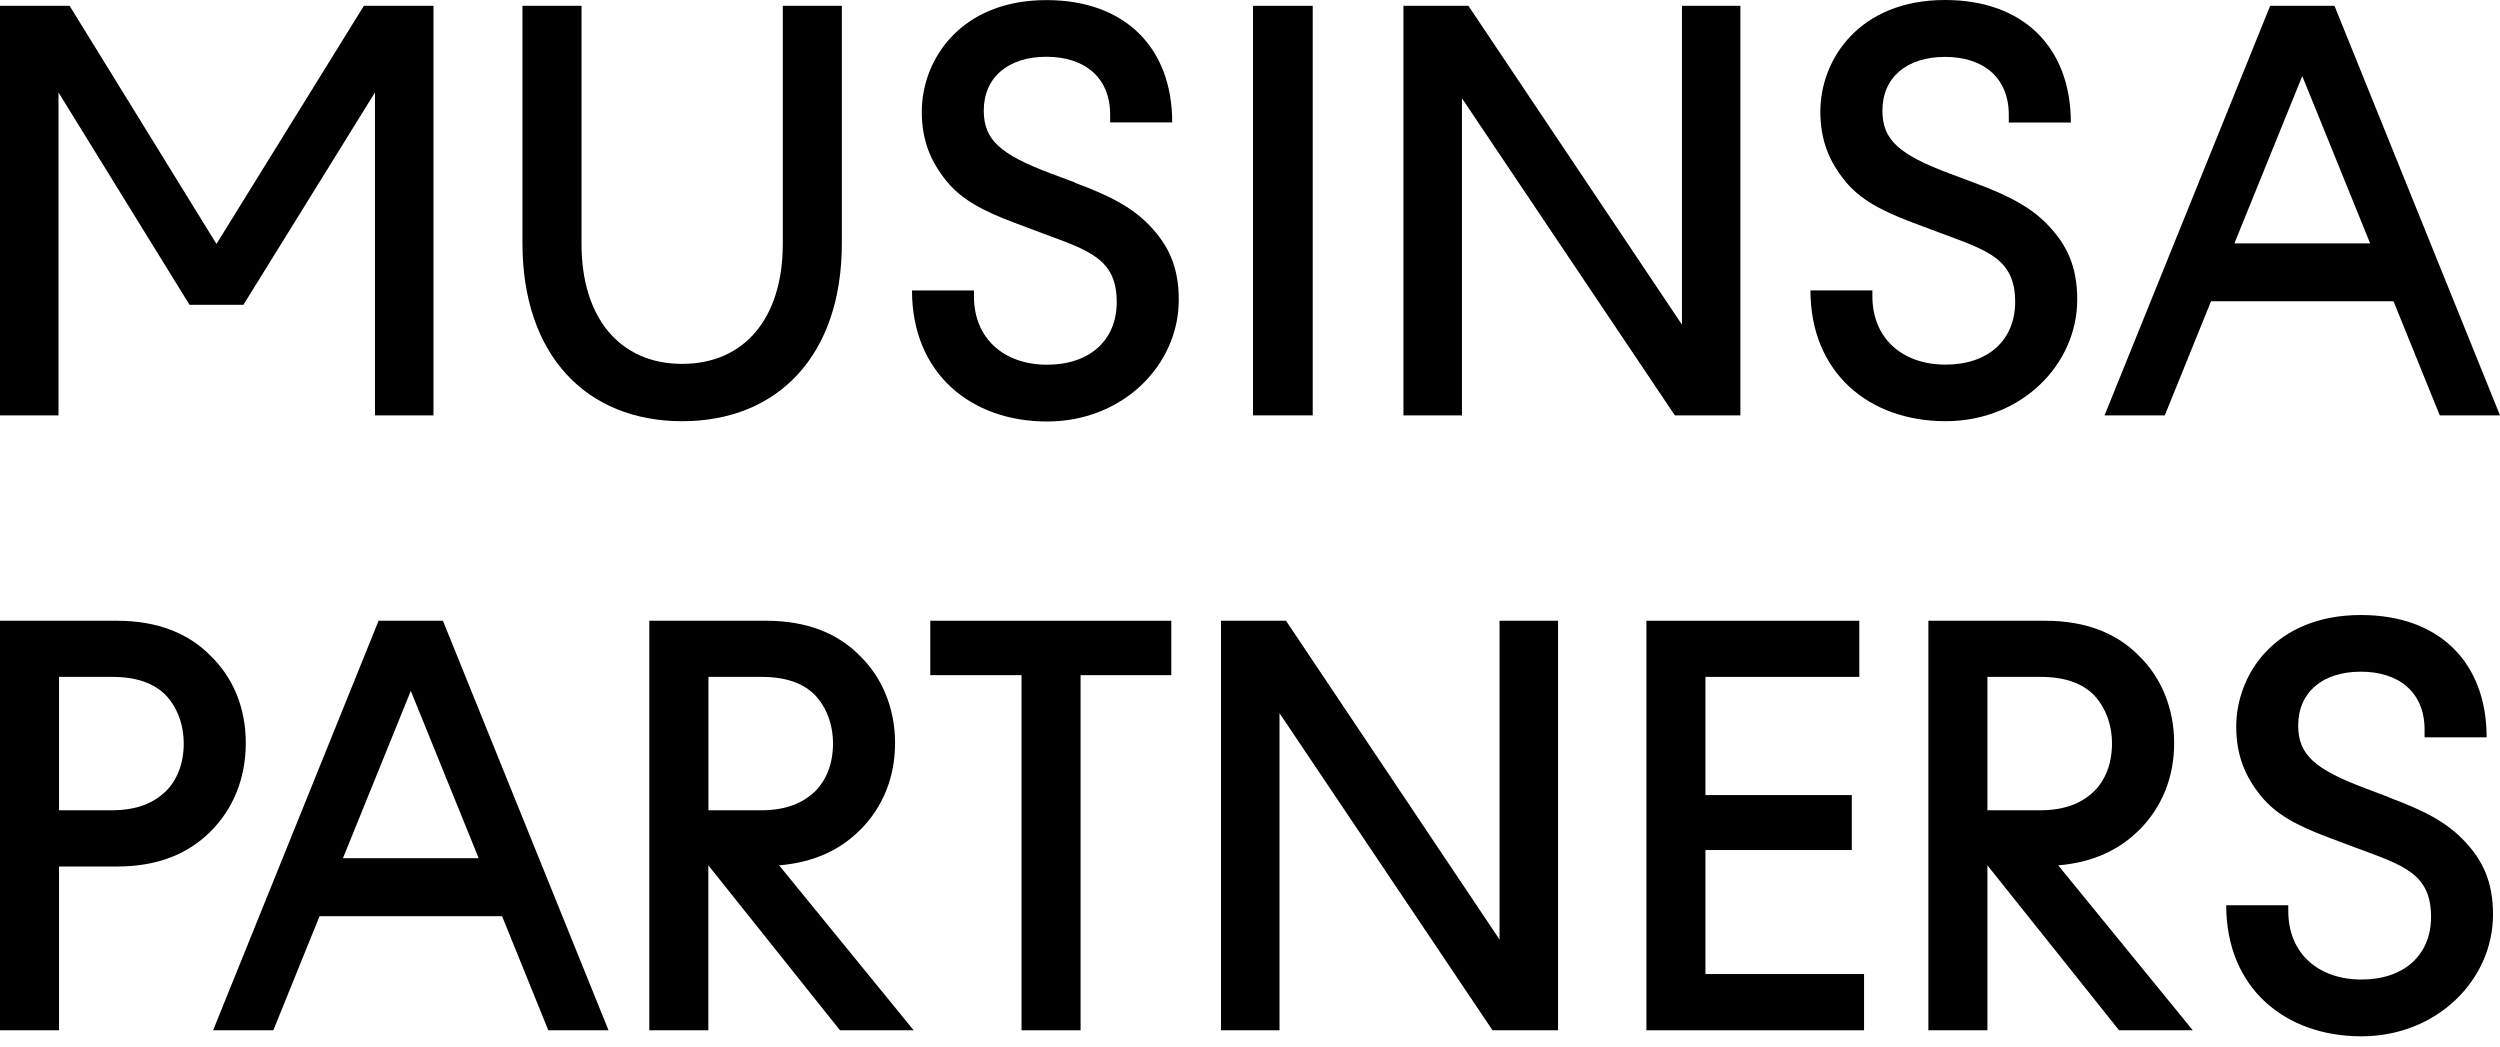
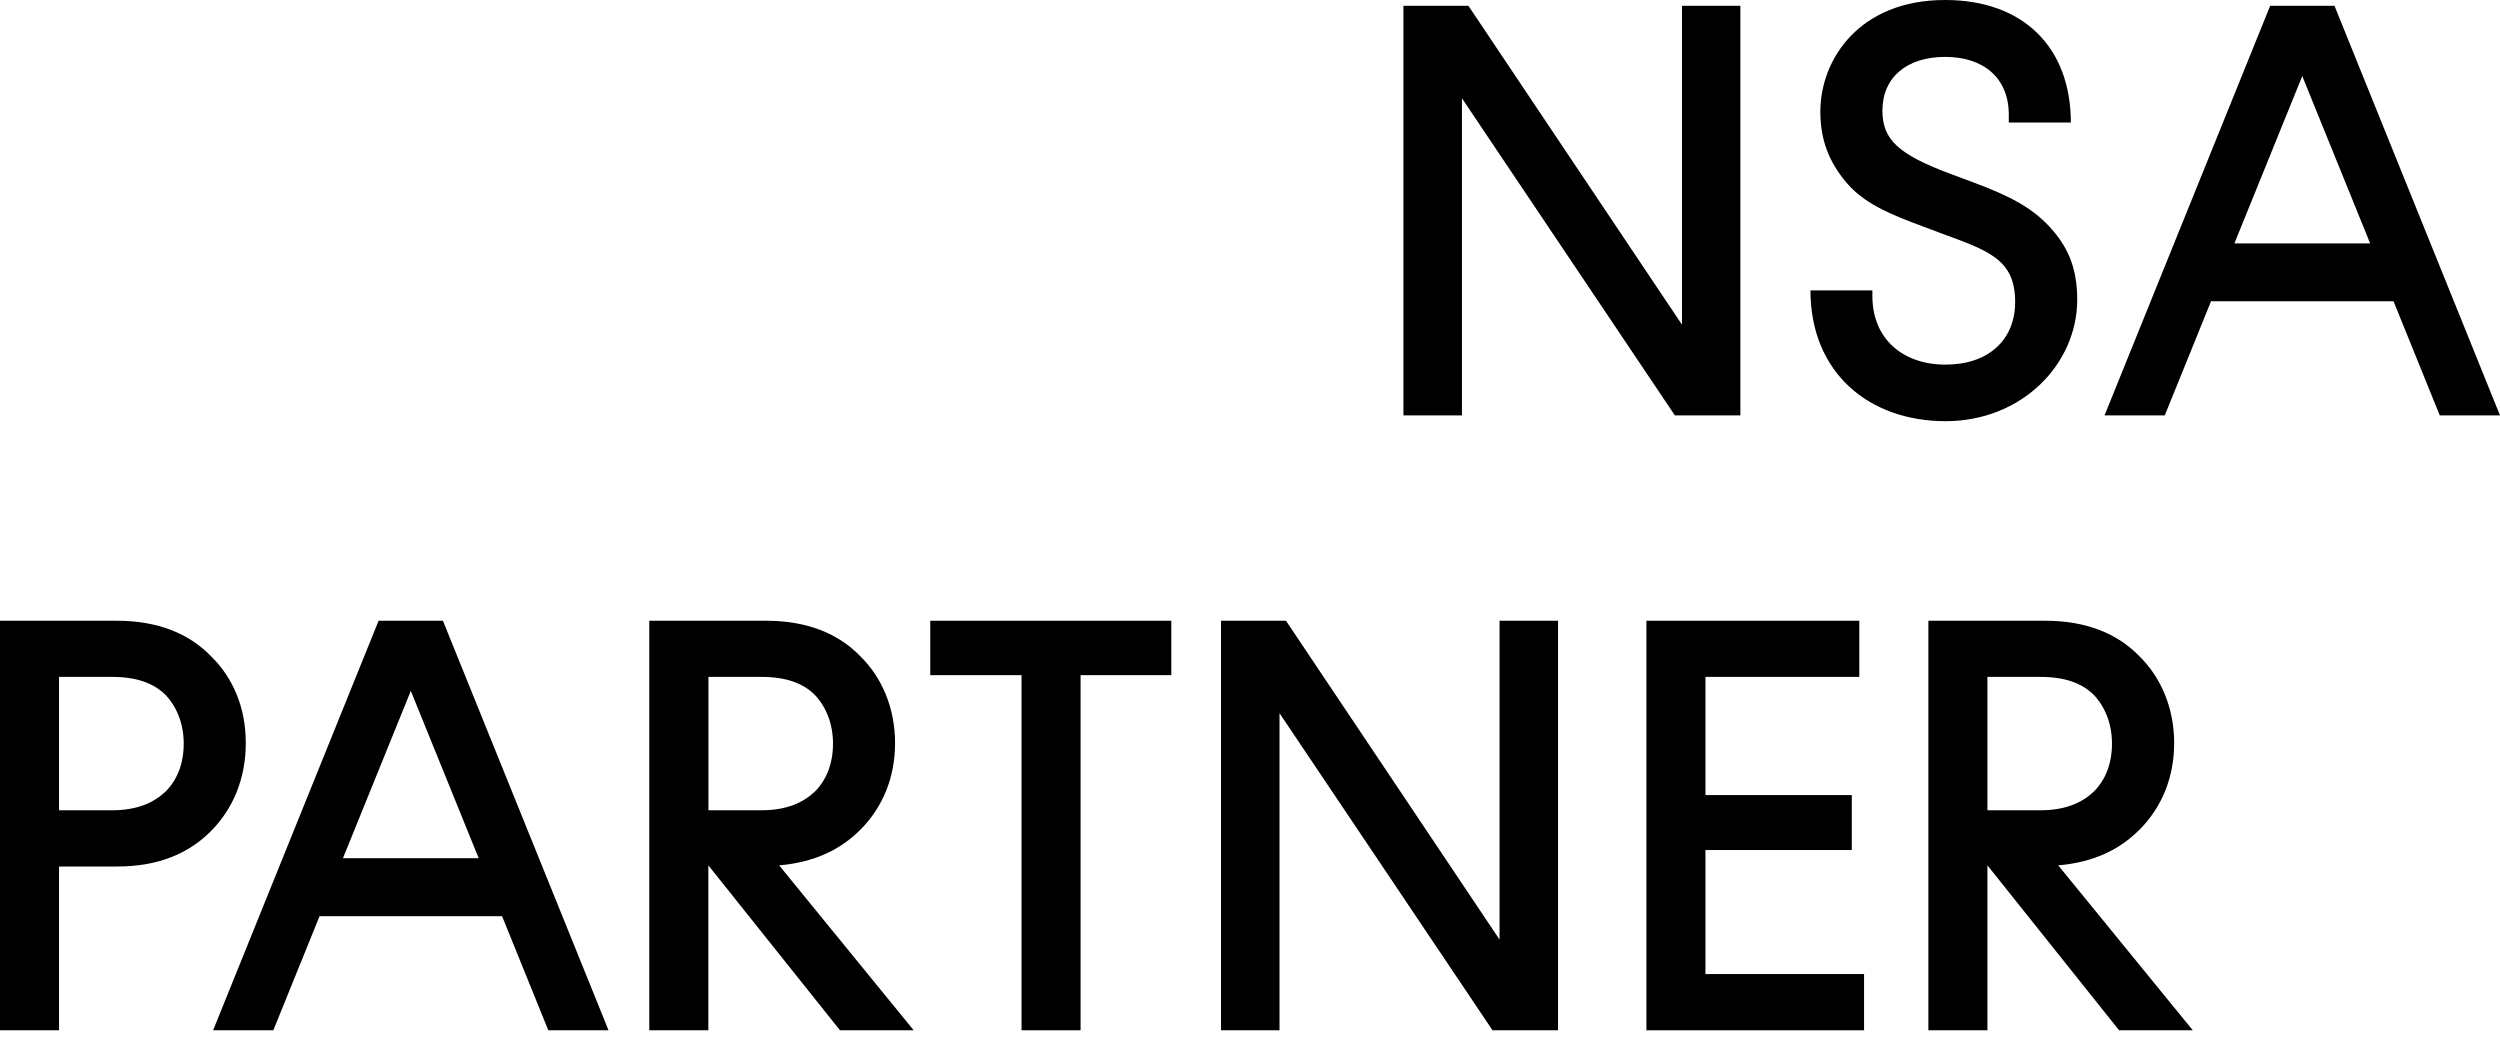
<svg xmlns="http://www.w3.org/2000/svg" viewBox="0 0 160 67" fill="none">
-   <path d="M3.744 5.917L12.13 19.509H15.578L23.998 5.917V26.584H27.742V0.373H23.288L13.854 15.613L4.455 0.373H0V26.584H3.744V5.917Z" fill="black" />
-   <path d="M43.658 26.957C49.802 26.957 53.878 22.723 53.878 15.572V0.373H50.099V15.613C50.099 20.371 47.63 23.288 43.658 23.288C39.686 23.288 37.217 20.364 37.217 15.613V0.373H33.438V15.572C33.438 22.723 37.521 26.957 43.658 26.957Z" fill="black" />
-   <path d="M68.802 11.681L67.305 11.122C64.009 9.888 62.961 8.95 62.961 7.081C62.961 4.943 64.533 3.633 66.967 3.633C69.401 3.633 71.05 4.943 71.05 7.343V7.833H75.022C75.022 3.04 71.987 0.006 66.974 0.006C61.506 0.006 58.995 3.785 58.995 7.157C58.995 9.033 59.595 10.377 60.568 11.577C61.54 12.777 62.892 13.488 64.878 14.239L66.678 14.915C69.712 16.039 71.47 16.563 71.47 19.335C71.47 21.77 69.746 23.342 67.015 23.342C64.285 23.342 62.333 21.694 62.333 18.963V18.59H58.368C58.368 23.907 62.147 26.976 67.015 26.976C71.884 26.976 75.442 23.342 75.442 19.19C75.442 17.06 74.767 15.708 73.643 14.508C72.518 13.308 71.132 12.563 68.808 11.701L68.802 11.681Z" fill="black" />
-   <path d="M84.014 0.373H80.193V26.584H84.014V0.373Z" fill="black" />
  <path d="M93.565 6.29L107.191 26.584H111.384V0.373H107.646V20.778L93.979 0.373H89.82V26.584H93.565V6.29Z" fill="black" />
  <path d="M115.868 18.571C115.868 23.888 119.647 26.956 124.515 26.956C129.384 26.956 132.942 23.322 132.942 19.171C132.942 17.033 132.266 15.688 131.149 14.488C130.025 13.289 128.639 12.544 126.315 11.682L124.819 11.123C121.522 9.889 120.474 8.951 120.474 7.082C120.474 4.944 122.046 3.641 124.481 3.641C126.915 3.641 128.563 4.951 128.563 7.351V7.841H132.535C132.528 3.034 129.501 0 124.481 0C119.012 0 116.502 3.779 116.502 7.151C116.502 9.02 117.102 10.371 118.074 11.571C119.047 12.771 120.398 13.482 122.377 14.233L124.177 14.909C127.211 16.033 128.97 16.557 128.97 19.329C128.97 21.764 127.246 23.336 124.515 23.336C121.784 23.336 119.833 21.688 119.833 18.957V18.585H115.861L115.868 18.571Z" fill="black" />
  <path d="M156.145 26.584H160L149.407 0.373H145.29L134.691 26.584H138.546L141.505 19.282H153.186L156.145 26.584ZM143.001 15.578L147.345 4.869L151.69 15.578H143.001Z" fill="black" />
  <path d="M13.482 41.976C12.095 40.555 10.11 39.728 7.489 39.728H0V65.939H3.779V55.457H7.489C10.11 55.457 12.054 54.637 13.482 53.209C14.909 51.782 15.73 49.837 15.73 47.555C15.73 45.272 14.909 43.362 13.482 41.976ZM10.599 50.658C9.847 51.368 8.799 51.858 7.151 51.858H3.779V43.32H7.151C8.765 43.32 9.847 43.734 10.599 44.479C11.309 45.231 11.758 46.313 11.758 47.589C11.758 48.865 11.344 49.913 10.599 50.658Z" fill="black" />
  <path d="M24.23 39.728L13.638 65.939H17.493L20.451 58.636H32.133L35.092 65.939H38.946L28.347 39.728H24.23ZM21.948 54.926L26.292 44.217L30.637 54.926H21.948Z" fill="black" />
  <path d="M55.036 53.133C56.498 51.671 57.284 49.761 57.284 47.555C57.284 45.348 56.464 43.362 55.036 41.976C53.65 40.555 51.664 39.728 49.044 39.728H41.555V65.939H45.334V55.382L53.76 65.939H58.477L49.864 55.382C52.112 55.195 53.795 54.368 55.029 53.133H55.036ZM45.34 51.858V43.32H48.713C50.326 43.32 51.409 43.734 52.154 44.479C52.864 45.231 53.312 46.313 53.312 47.589C53.312 48.865 52.898 49.913 52.154 50.658C51.402 51.368 50.354 51.858 48.713 51.858H45.34Z" fill="black" />
  <path d="M59.538 43.21H65.378V65.939H69.157V43.21H74.964V39.728H59.538V43.21Z" fill="black" />
  <path d="M95.971 60.133L82.303 39.728H78.144V65.939H81.889V45.644L95.522 65.939H99.715V39.728H95.971V60.133Z" fill="black" />
  <path d="M109.149 54.402H118.514V50.885H109.149V43.32H118.996V39.728H105.37V65.939H119.3V62.34H109.149V54.402Z" fill="black" />
  <path d="M136.898 53.134C138.359 51.672 139.146 49.761 139.146 47.555C139.146 45.348 138.325 43.362 136.898 41.976C135.511 40.555 133.525 39.728 130.905 39.728H123.416V65.939H127.195V55.382L135.622 65.939H140.339L131.726 55.382C133.974 55.196 135.656 54.368 136.891 53.134H136.898ZM127.195 51.858V43.321H130.567C132.181 43.321 133.263 43.734 134.008 44.479C134.718 45.231 135.167 46.313 135.167 47.589C135.167 48.865 134.753 49.913 134.008 50.658C133.256 51.368 132.208 51.858 130.567 51.858H127.195Z" fill="black" />
-   <path d="M152.925 51.036L151.429 50.47C148.133 49.236 147.084 48.298 147.084 46.429C147.084 44.298 148.657 42.988 151.091 42.988C153.525 42.988 155.173 44.298 155.173 46.698V47.188H159.145C159.145 42.395 156.111 39.361 151.098 39.361C145.629 39.361 143.119 43.14 143.119 46.512C143.119 48.381 143.719 49.732 144.692 50.932C145.664 52.132 147.015 52.842 148.995 53.587L150.794 54.263C153.829 55.387 155.587 55.911 155.587 58.683C155.587 61.117 153.863 62.69 151.132 62.69C148.402 62.69 146.45 61.042 146.45 58.311V57.938H142.478C142.478 63.255 146.264 66.324 151.125 66.324C155.987 66.324 159.552 62.69 159.552 58.538C159.552 56.401 158.877 55.056 157.752 53.856C156.628 52.656 155.242 51.911 152.925 51.049V51.036Z" fill="black" />
</svg>